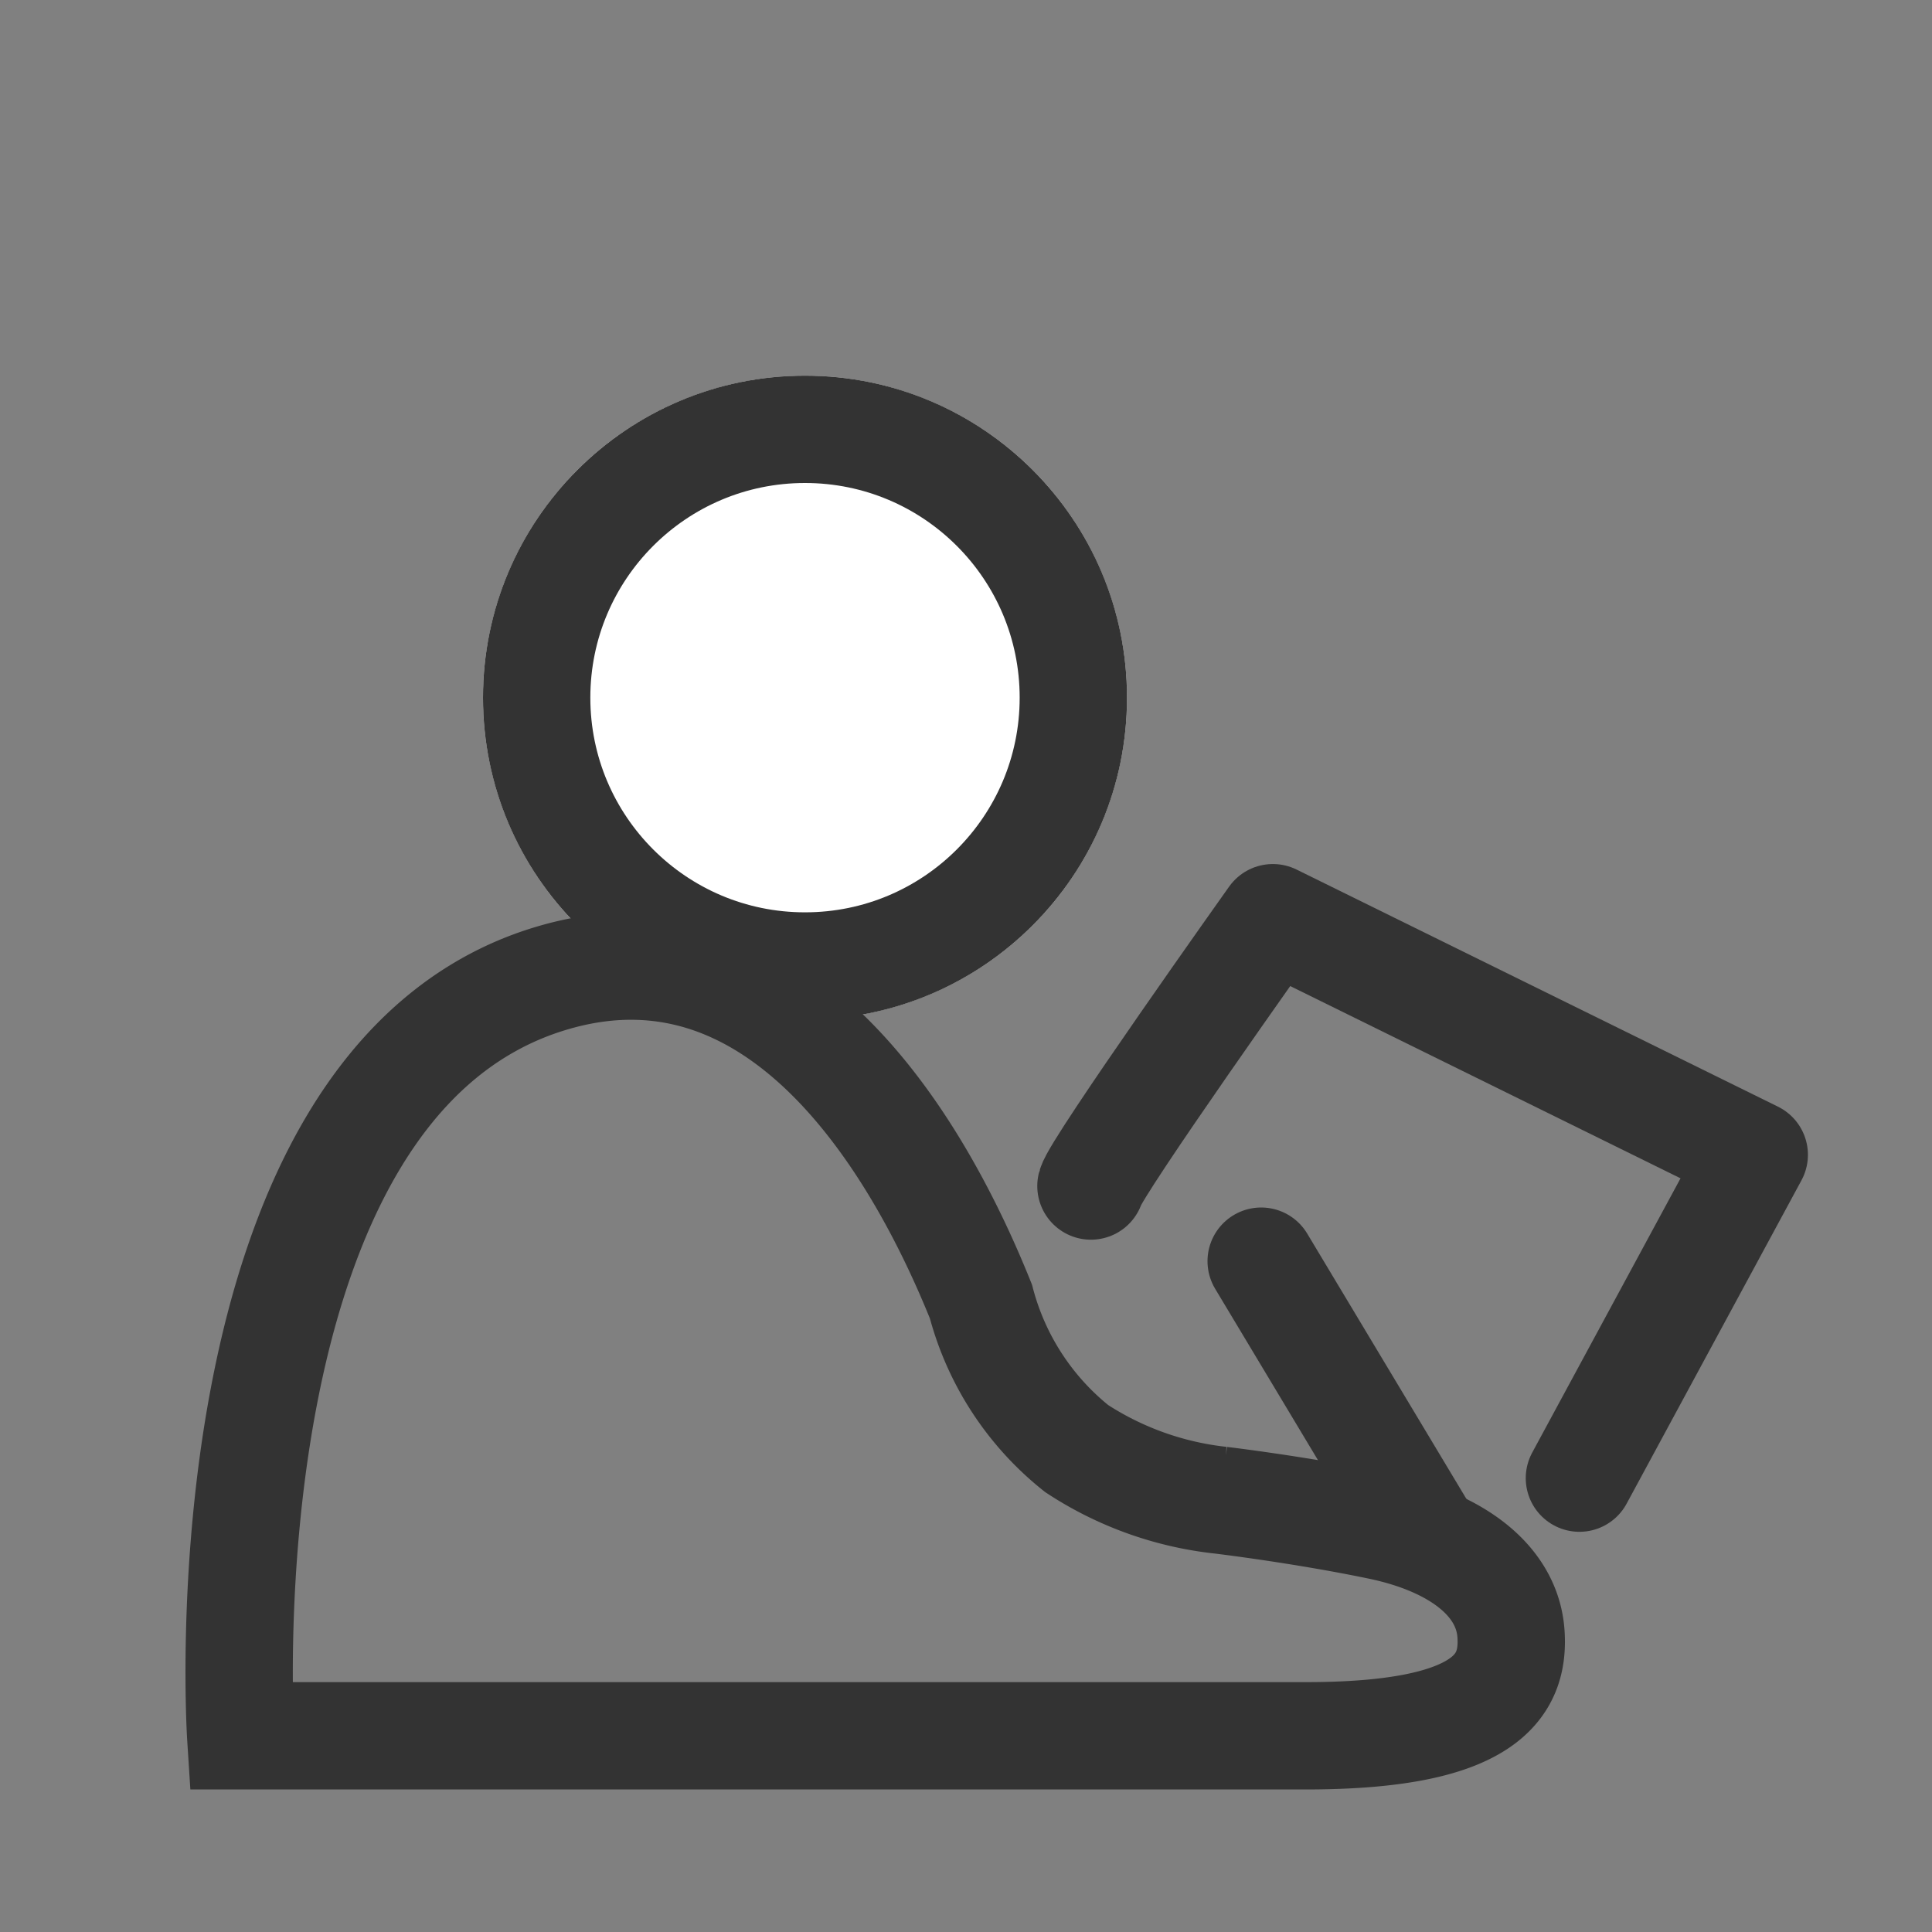
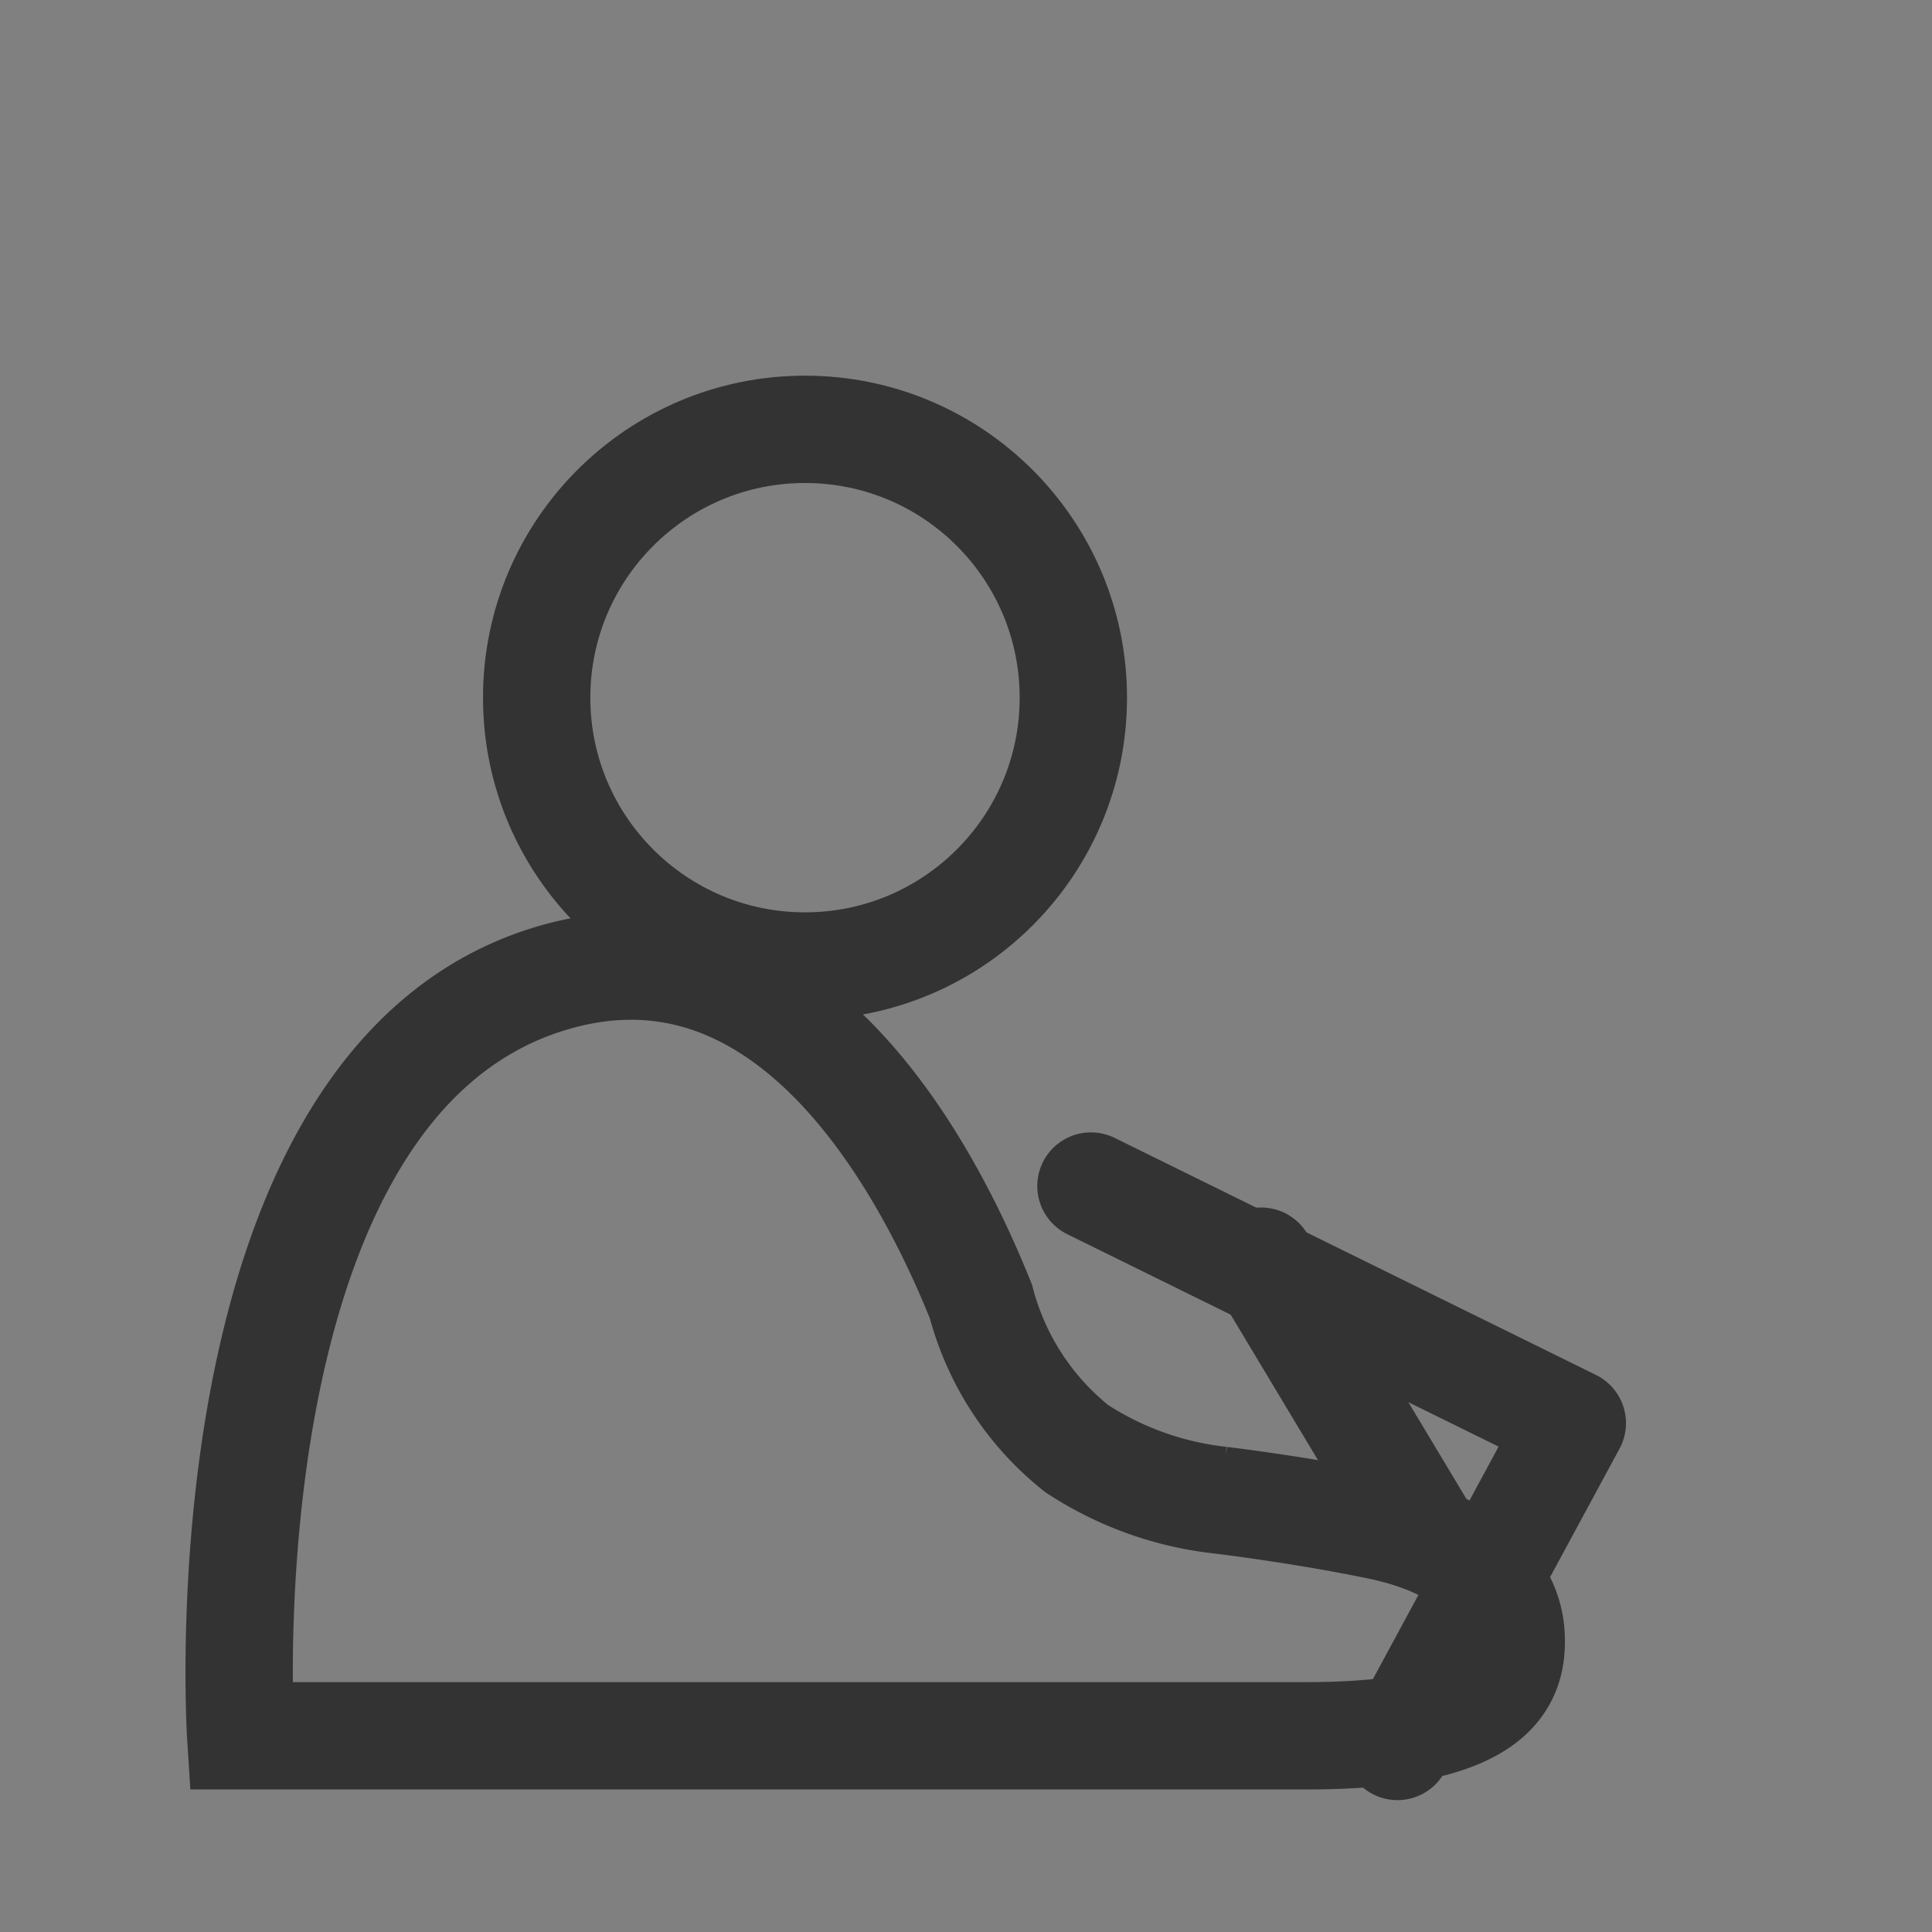
<svg xmlns="http://www.w3.org/2000/svg" width="36" height="36" viewBox="0 0 36 36">
  <rect x="0" y="0" width="36" height="36" fill="#808080" stroke="none" />
  <defs>
    <style>
      .cls-1, .cls-2 {
        fill: #fff;
      }

      .cls-1, .cls-2, .cls-3, .cls-4, .cls-5 {
        stroke: #333;
        stroke-width: 2px;
      }

      .cls-1 {
        opacity: 0;
      }

      .cls-3, .cls-4, .cls-5, .cls-7 {
        fill: none;
      }

      .cls-4, .cls-5 {
        stroke-linecap: round;
      }

      .cls-5 {
        stroke-linejoin: round;
      }

      .cls-6 {
        stroke: none;
      }
    </style>
  </defs>
  <g id="组_12362" data-name="组 12362" transform="translate(-102 -35)">
    <g id="矩形_9353" data-name="矩形 9353" class="cls-1" transform="translate(102 35)">
-       <rect class="cls-6" width="36" height="36" />
-       <rect class="cls-7" x="1" y="1" width="34" height="34" />
-     </g>
+       </g>
    <g id="椭圆_1548" data-name="椭圆 1548" class="cls-2" transform="translate(111 42)">
-       <circle class="cls-6" cx="6" cy="6" r="6" />
      <circle class="cls-7" cx="6" cy="6" r="5" />
    </g>
    <path id="路径_8571" data-name="路径 8571" class="cls-3" d="M7867.739-5723.618h19.847c3.348,0,3.89-.917,3.823-1.9s-1-1.708-2.458-2.01-2.952-.48-2.952-.48a6.1,6.1,0,0,1-2.683-.962,5.178,5.178,0,0,1-1.783-2.738c-1.184-2.95-3.77-7.314-8.033-6.017C7866.962-5735.736,7867.739-5723.618,7867.739-5723.618Z" transform="translate(-7761.254 5790.962)" />
    <line id="直线_404" data-name="直线 404" class="cls-4" x2="3" y2="5" transform="translate(125.5 58.5)" />
-     <path id="路径_8572" data-name="路径 8572" class="cls-5" d="M7885.328-5731.9c.089-.357,3.39-5,3.39-5l8.97,4.418-3.258,6.025" transform="translate(-7763 5789)" />
+     <path id="路径_8572" data-name="路径 8572" class="cls-5" d="M7885.328-5731.9l8.97,4.418-3.258,6.025" transform="translate(-7763 5789)" />
  </g>
</svg>